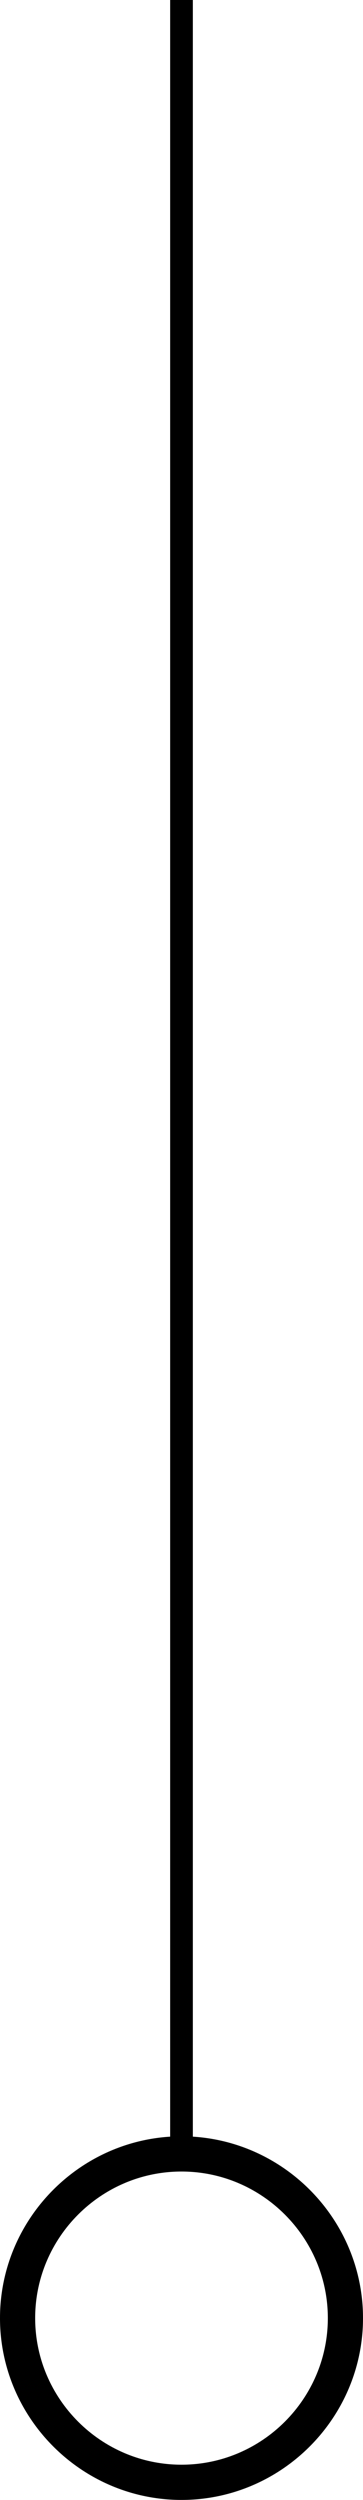
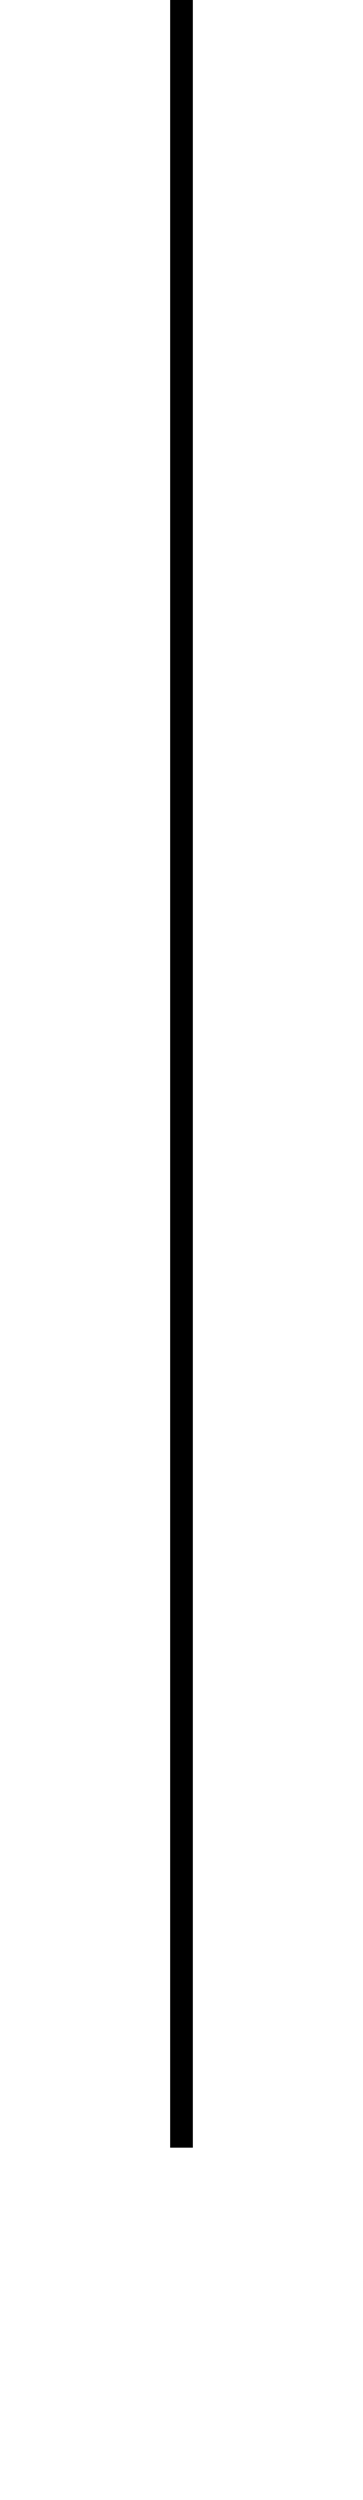
<svg xmlns="http://www.w3.org/2000/svg" version="1.1" id="Livello_1" x="0px" y="0px" viewBox="0 0 32 220" style="enable-background:new 0 0 32 220;" xml:space="preserve">
  <g>
    <rect x="15" width="2" height="189" />
  </g>
-   <path d="M16,220c-8.8,0-16-7.2-16-16s7.2-16,16-16s16,7.2,16,16S24.8,220,16,220z M16,191.1c-7.1,0-12.9,5.8-12.9,12.9 s5.8,12.9,12.9,12.9s12.9-5.8,12.9-12.9S23.1,191.1,16,191.1z" />
</svg>